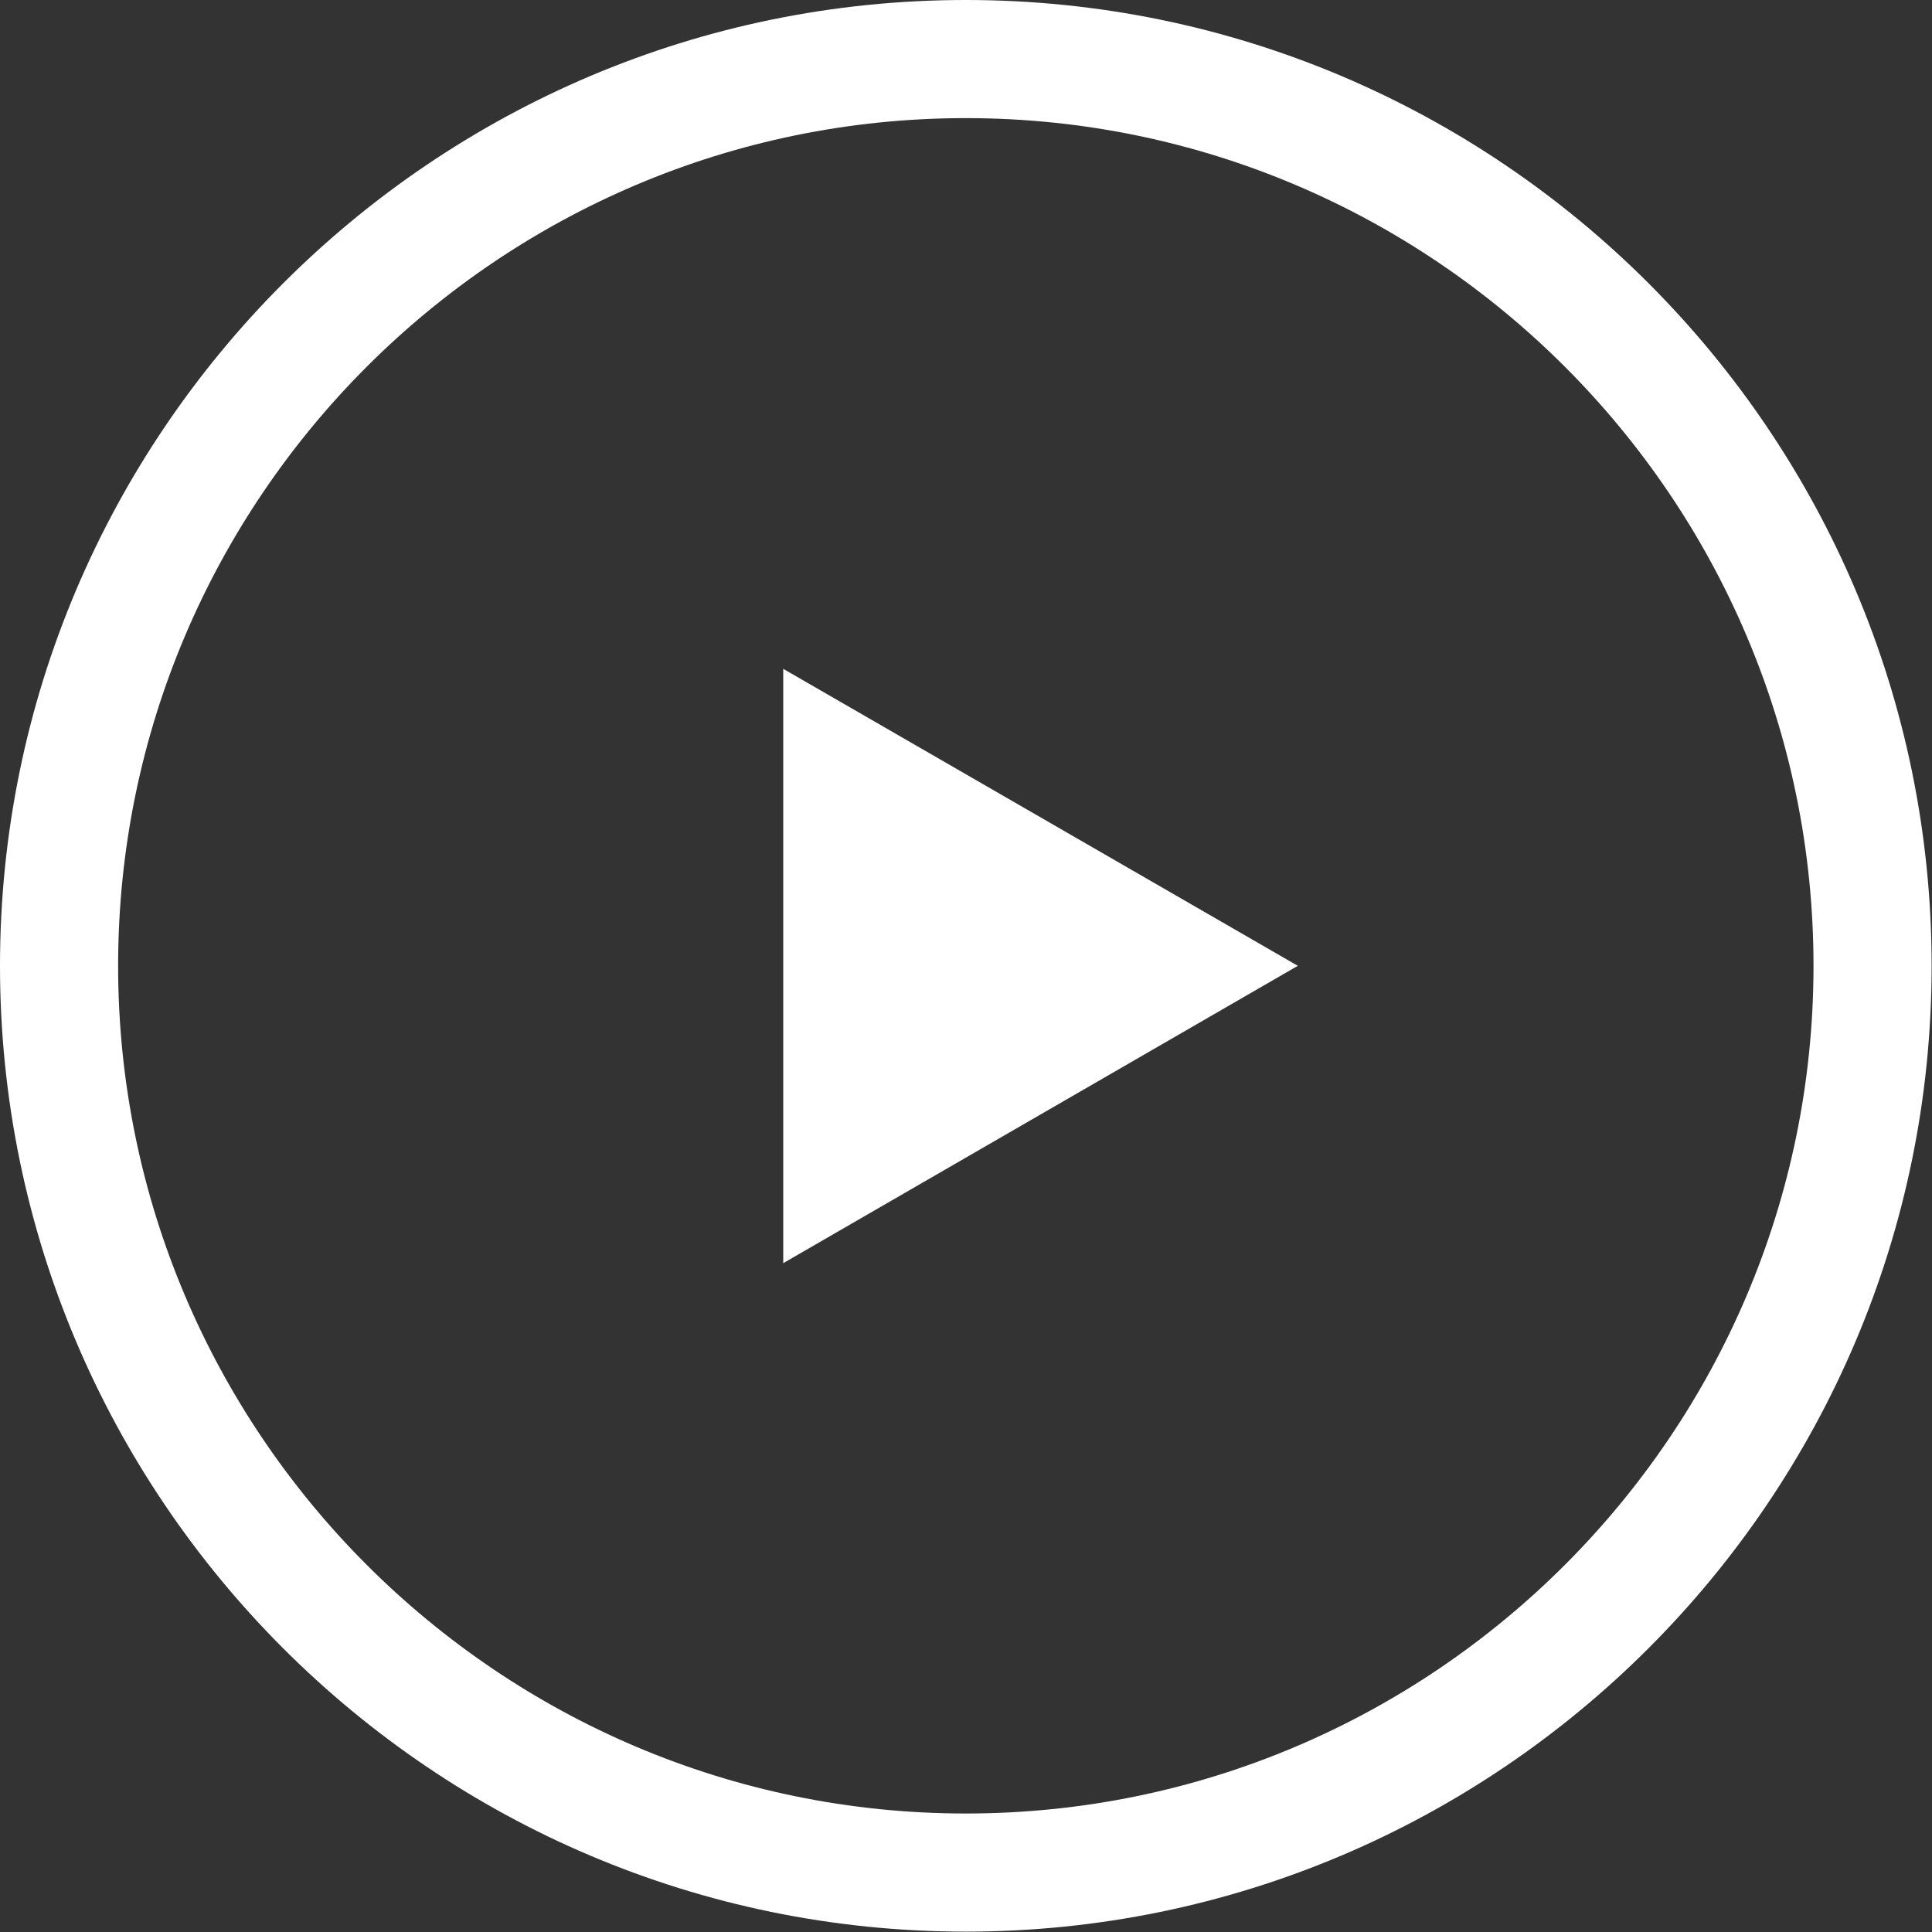
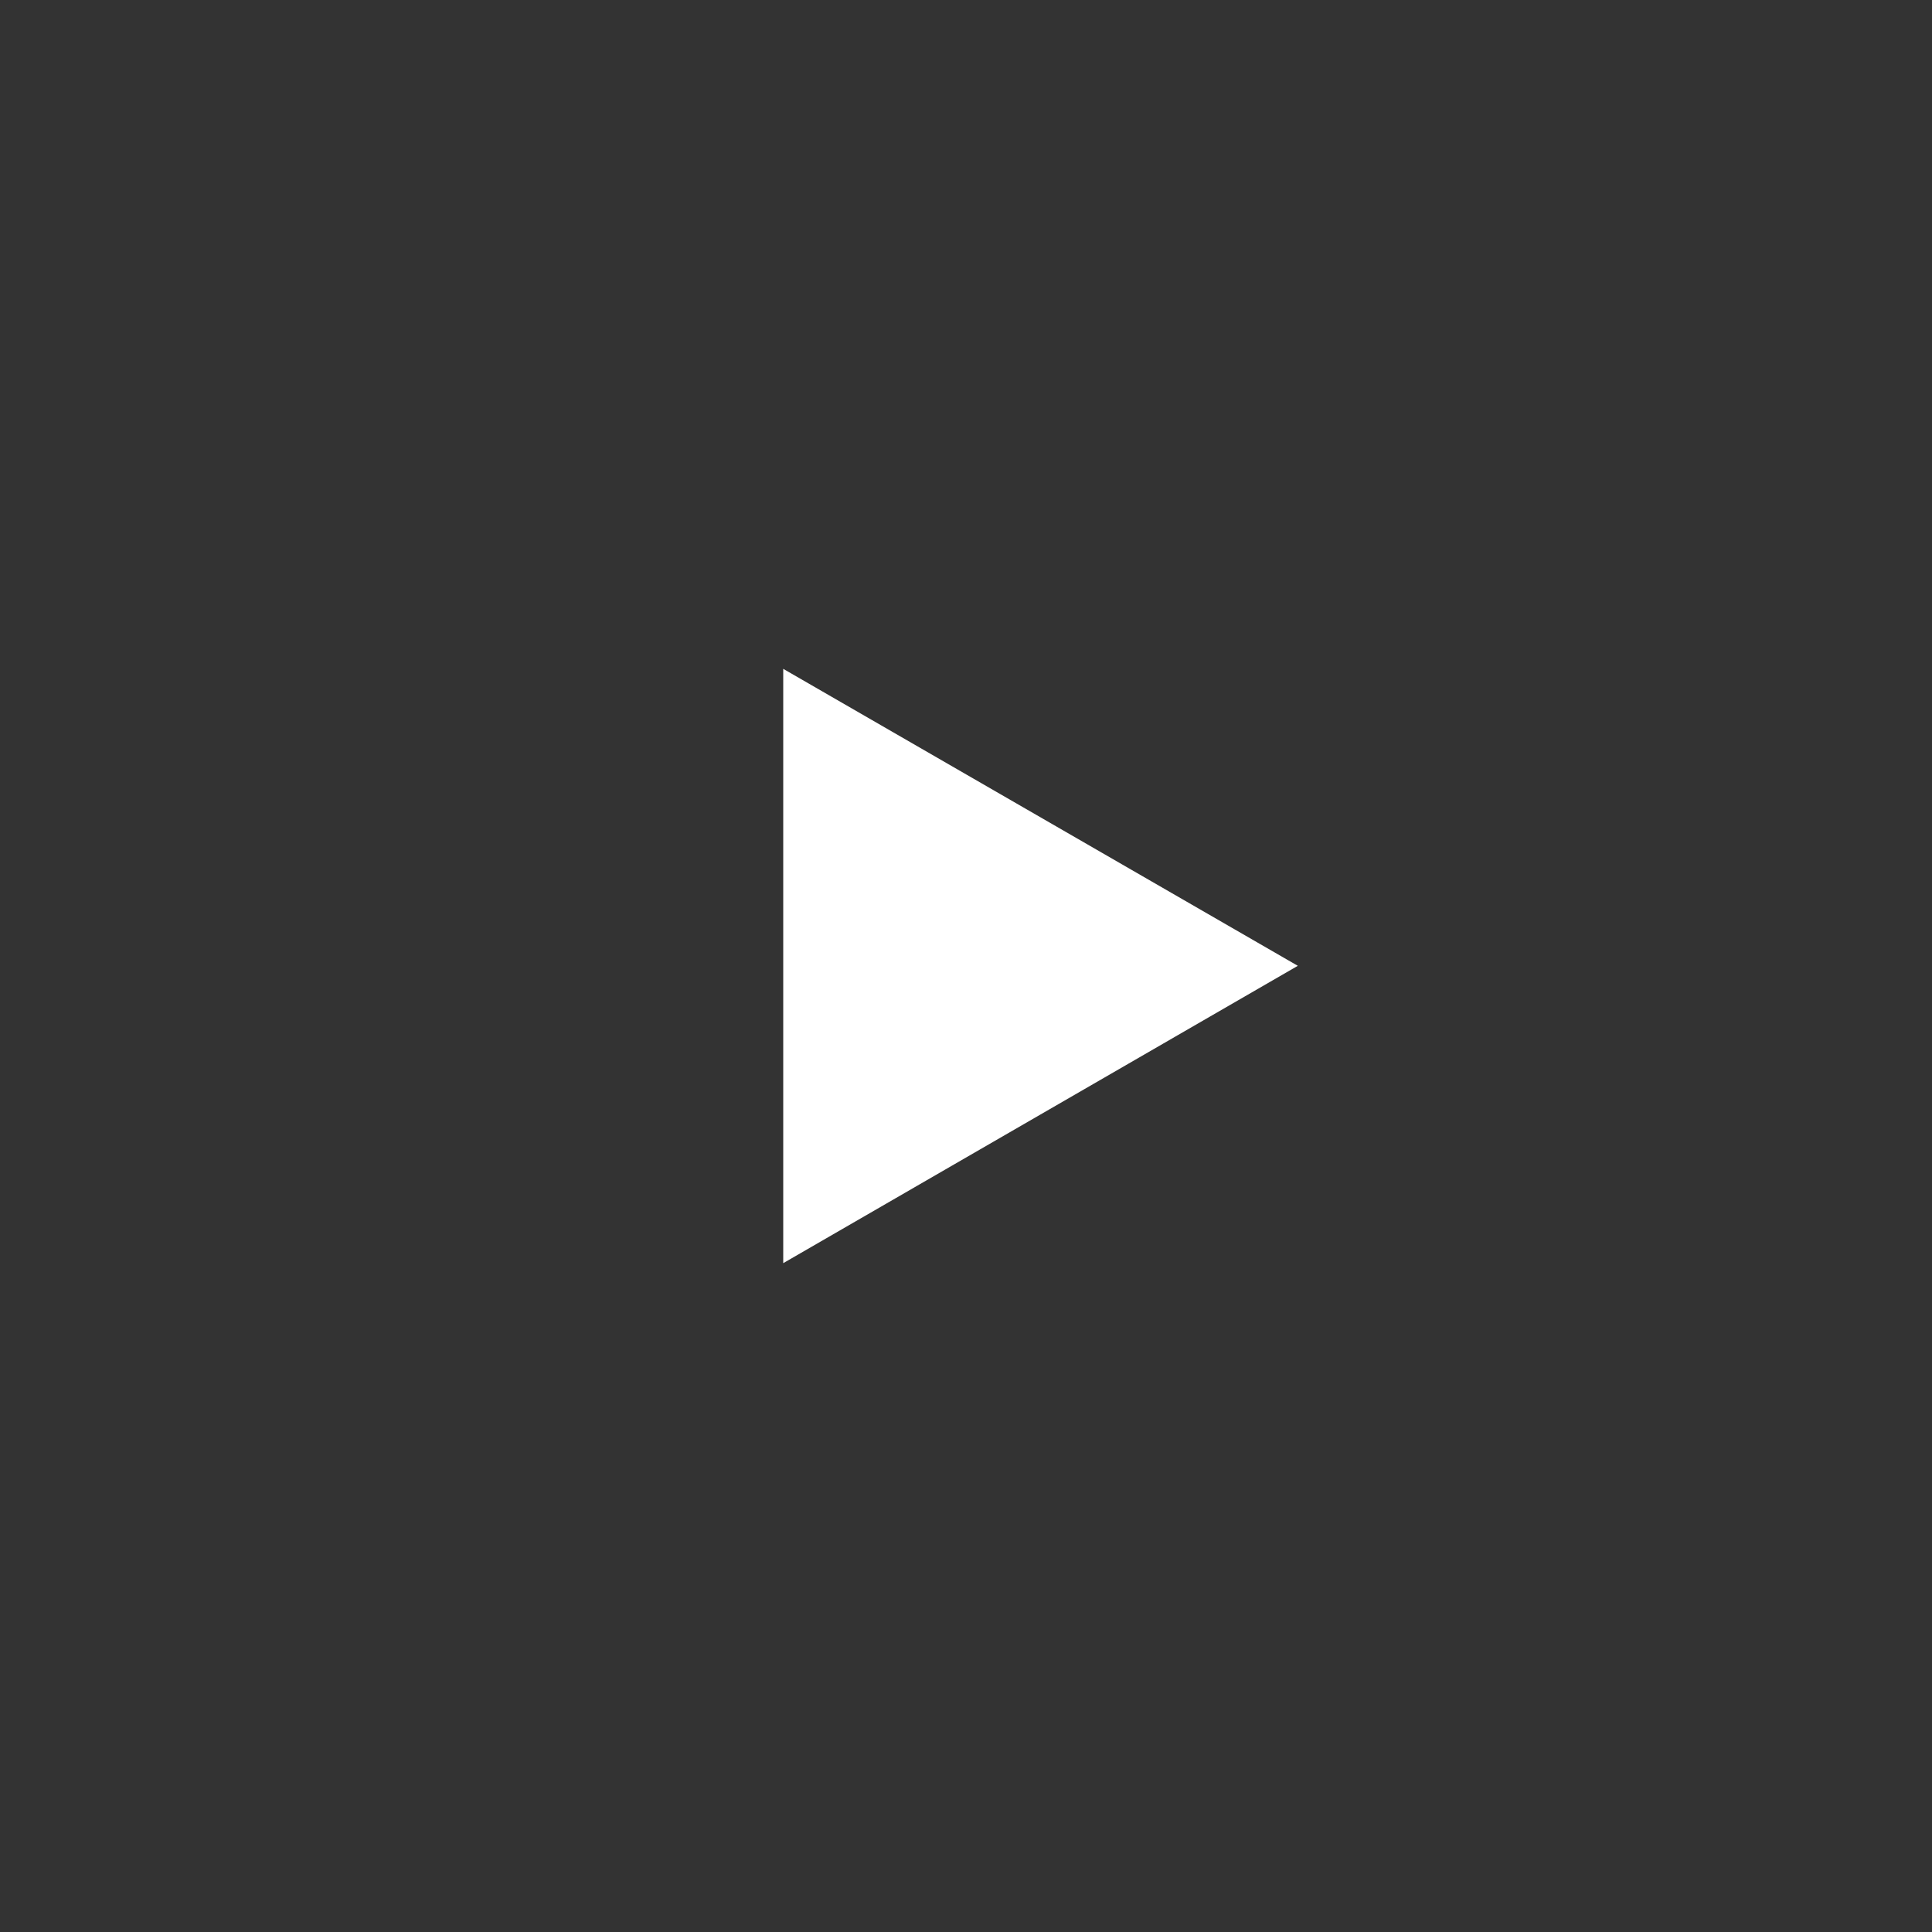
<svg xmlns="http://www.w3.org/2000/svg" id="_レイヤー_2" data-name="レイヤー_2" viewBox="0 0 51.85 51.85">
  <rect x="0" y="0" width="51.85" height="51.85" fill="#333333" stroke="none" />
  <defs>
    <style>
      .cls-1 {
        fill: #fff;
      }
    </style>
  </defs>
  <g id="_レイヤー_1-2" data-name="レイヤー_1">
    <g>
-       <path class="cls-1" d="M25.92,0C11.63,0,0,11.63,0,25.92s11.63,25.92,25.92,25.92,25.92-11.63,25.92-25.92S40.22,0,25.92,0ZM25.92,48.67c-12.54,0-22.75-10.21-22.75-22.75S13.38,3.17,25.92,3.17s22.75,10.21,22.75,22.75-10.21,22.75-22.75,22.75Z" />
      <polygon class="cls-1" points="21.02 33.9 34.83 25.92 21.02 17.95 21.02 33.9" />
    </g>
  </g>
</svg>